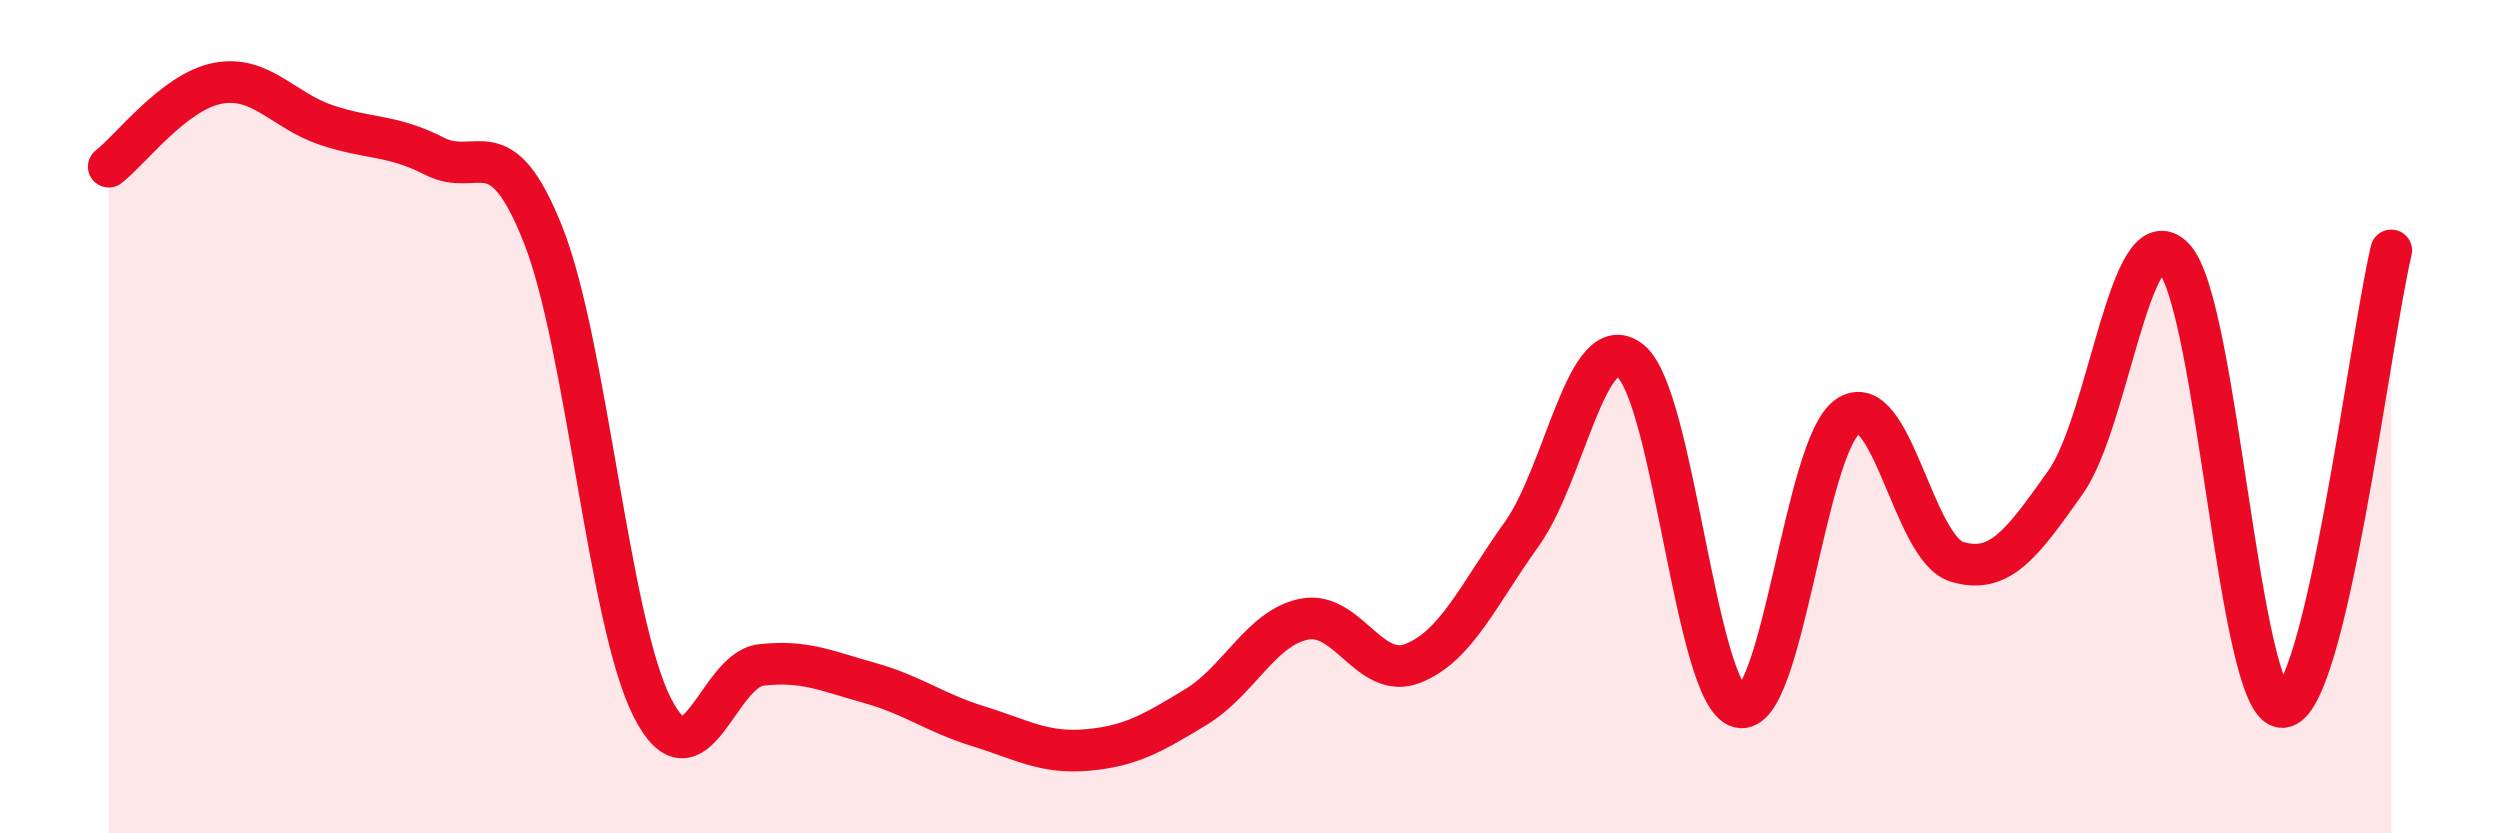
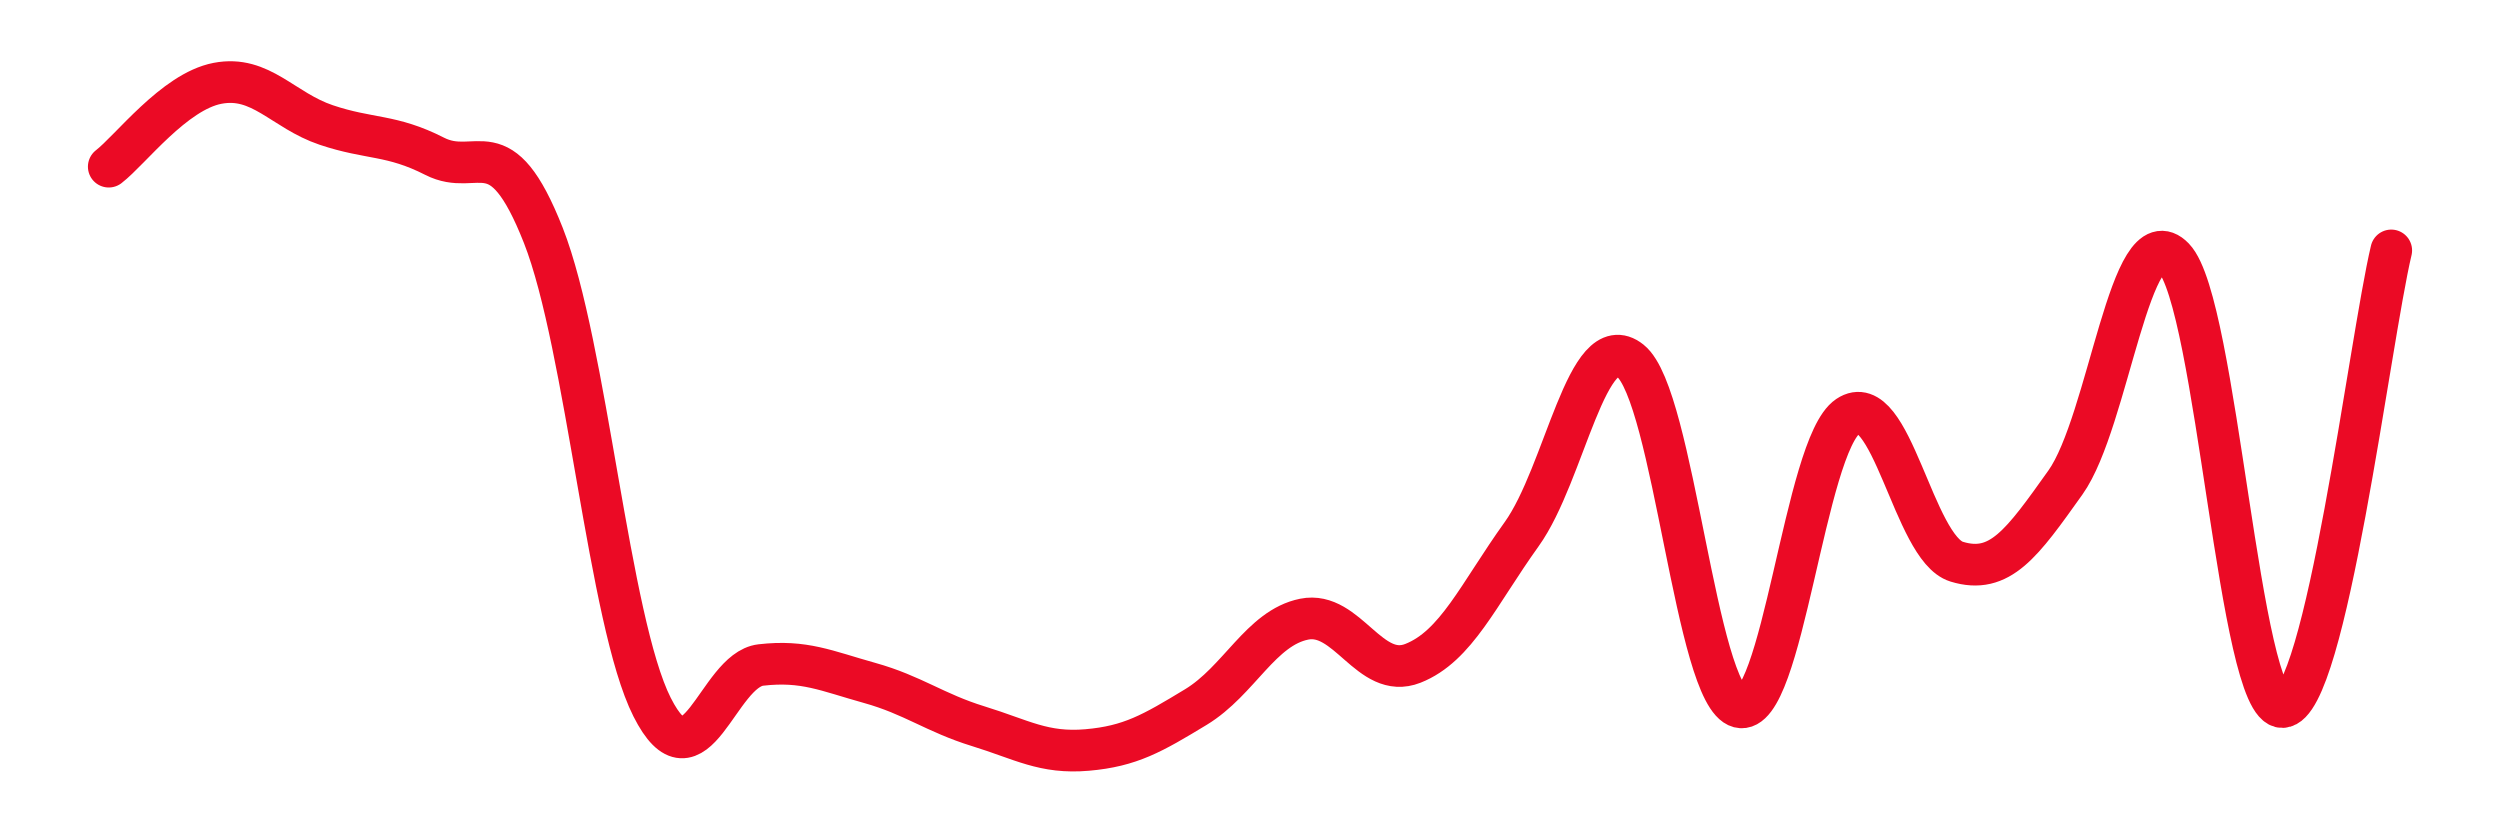
<svg xmlns="http://www.w3.org/2000/svg" width="60" height="20" viewBox="0 0 60 20">
-   <path d="M 2.61,4 C 3.13,3.6 4.18,2.2 5.22,2 C 6.26,1.8 6.79,2.65 7.83,3 C 8.87,3.35 9.39,3.22 10.43,3.75 C 11.47,4.28 12,3.01 13.04,5.65 C 14.08,8.29 14.61,14.91 15.65,16.97 C 16.69,19.03 17.22,16.08 18.26,15.96 C 19.3,15.84 19.83,16.1 20.87,16.39 C 21.91,16.68 22.44,17.11 23.48,17.43 C 24.52,17.75 25.05,18.09 26.09,18 C 27.13,17.91 27.66,17.6 28.7,16.97 C 29.74,16.34 30.26,15.07 31.3,14.86 C 32.34,14.65 32.87,16.33 33.91,15.92 C 34.95,15.51 35.48,14.27 36.52,12.82 C 37.56,11.37 38.09,7.83 39.13,8.66 C 40.17,9.49 40.7,16.7 41.74,16.97 C 42.78,17.24 43.31,10.69 44.35,9.99 C 45.39,9.29 45.92,13.16 46.96,13.48 C 48,13.8 48.53,13.04 49.57,11.58 C 50.61,10.12 51.13,5.11 52.17,6.19 C 53.21,7.27 53.74,17.01 54.78,16.97 C 55.82,16.93 56.87,8.2 57.39,6.01L57.39 20L2.61 20Z" fill="#EB0A25" opacity="0.1" stroke-linecap="round" stroke-linejoin="round" />
  <path d="M 2.61,4 C 3.13,3.6 4.18,2.2 5.22,2 C 6.26,1.8 6.79,2.65 7.83,3 C 8.87,3.35 9.39,3.22 10.43,3.75 C 11.47,4.28 12,3.01 13.04,5.65 C 14.08,8.29 14.61,14.91 15.65,16.97 C 16.69,19.03 17.22,16.08 18.26,15.96 C 19.3,15.84 19.83,16.1 20.87,16.39 C 21.91,16.68 22.44,17.11 23.48,17.43 C 24.52,17.75 25.05,18.09 26.09,18 C 27.13,17.91 27.66,17.6 28.7,16.97 C 29.74,16.34 30.26,15.07 31.3,14.86 C 32.34,14.65 32.87,16.33 33.91,15.92 C 34.95,15.51 35.48,14.27 36.52,12.82 C 37.56,11.37 38.09,7.83 39.13,8.66 C 40.17,9.49 40.7,16.7 41.74,16.97 C 42.78,17.24 43.31,10.69 44.35,9.99 C 45.39,9.29 45.92,13.16 46.96,13.48 C 48,13.8 48.53,13.04 49.57,11.58 C 50.61,10.12 51.13,5.11 52.17,6.19 C 53.21,7.27 53.74,17.01 54.78,16.97 C 55.82,16.93 56.87,8.2 57.39,6.01" stroke="#EB0A25" stroke-width="1" fill="none" stroke-linecap="round" stroke-linejoin="round" />
</svg>